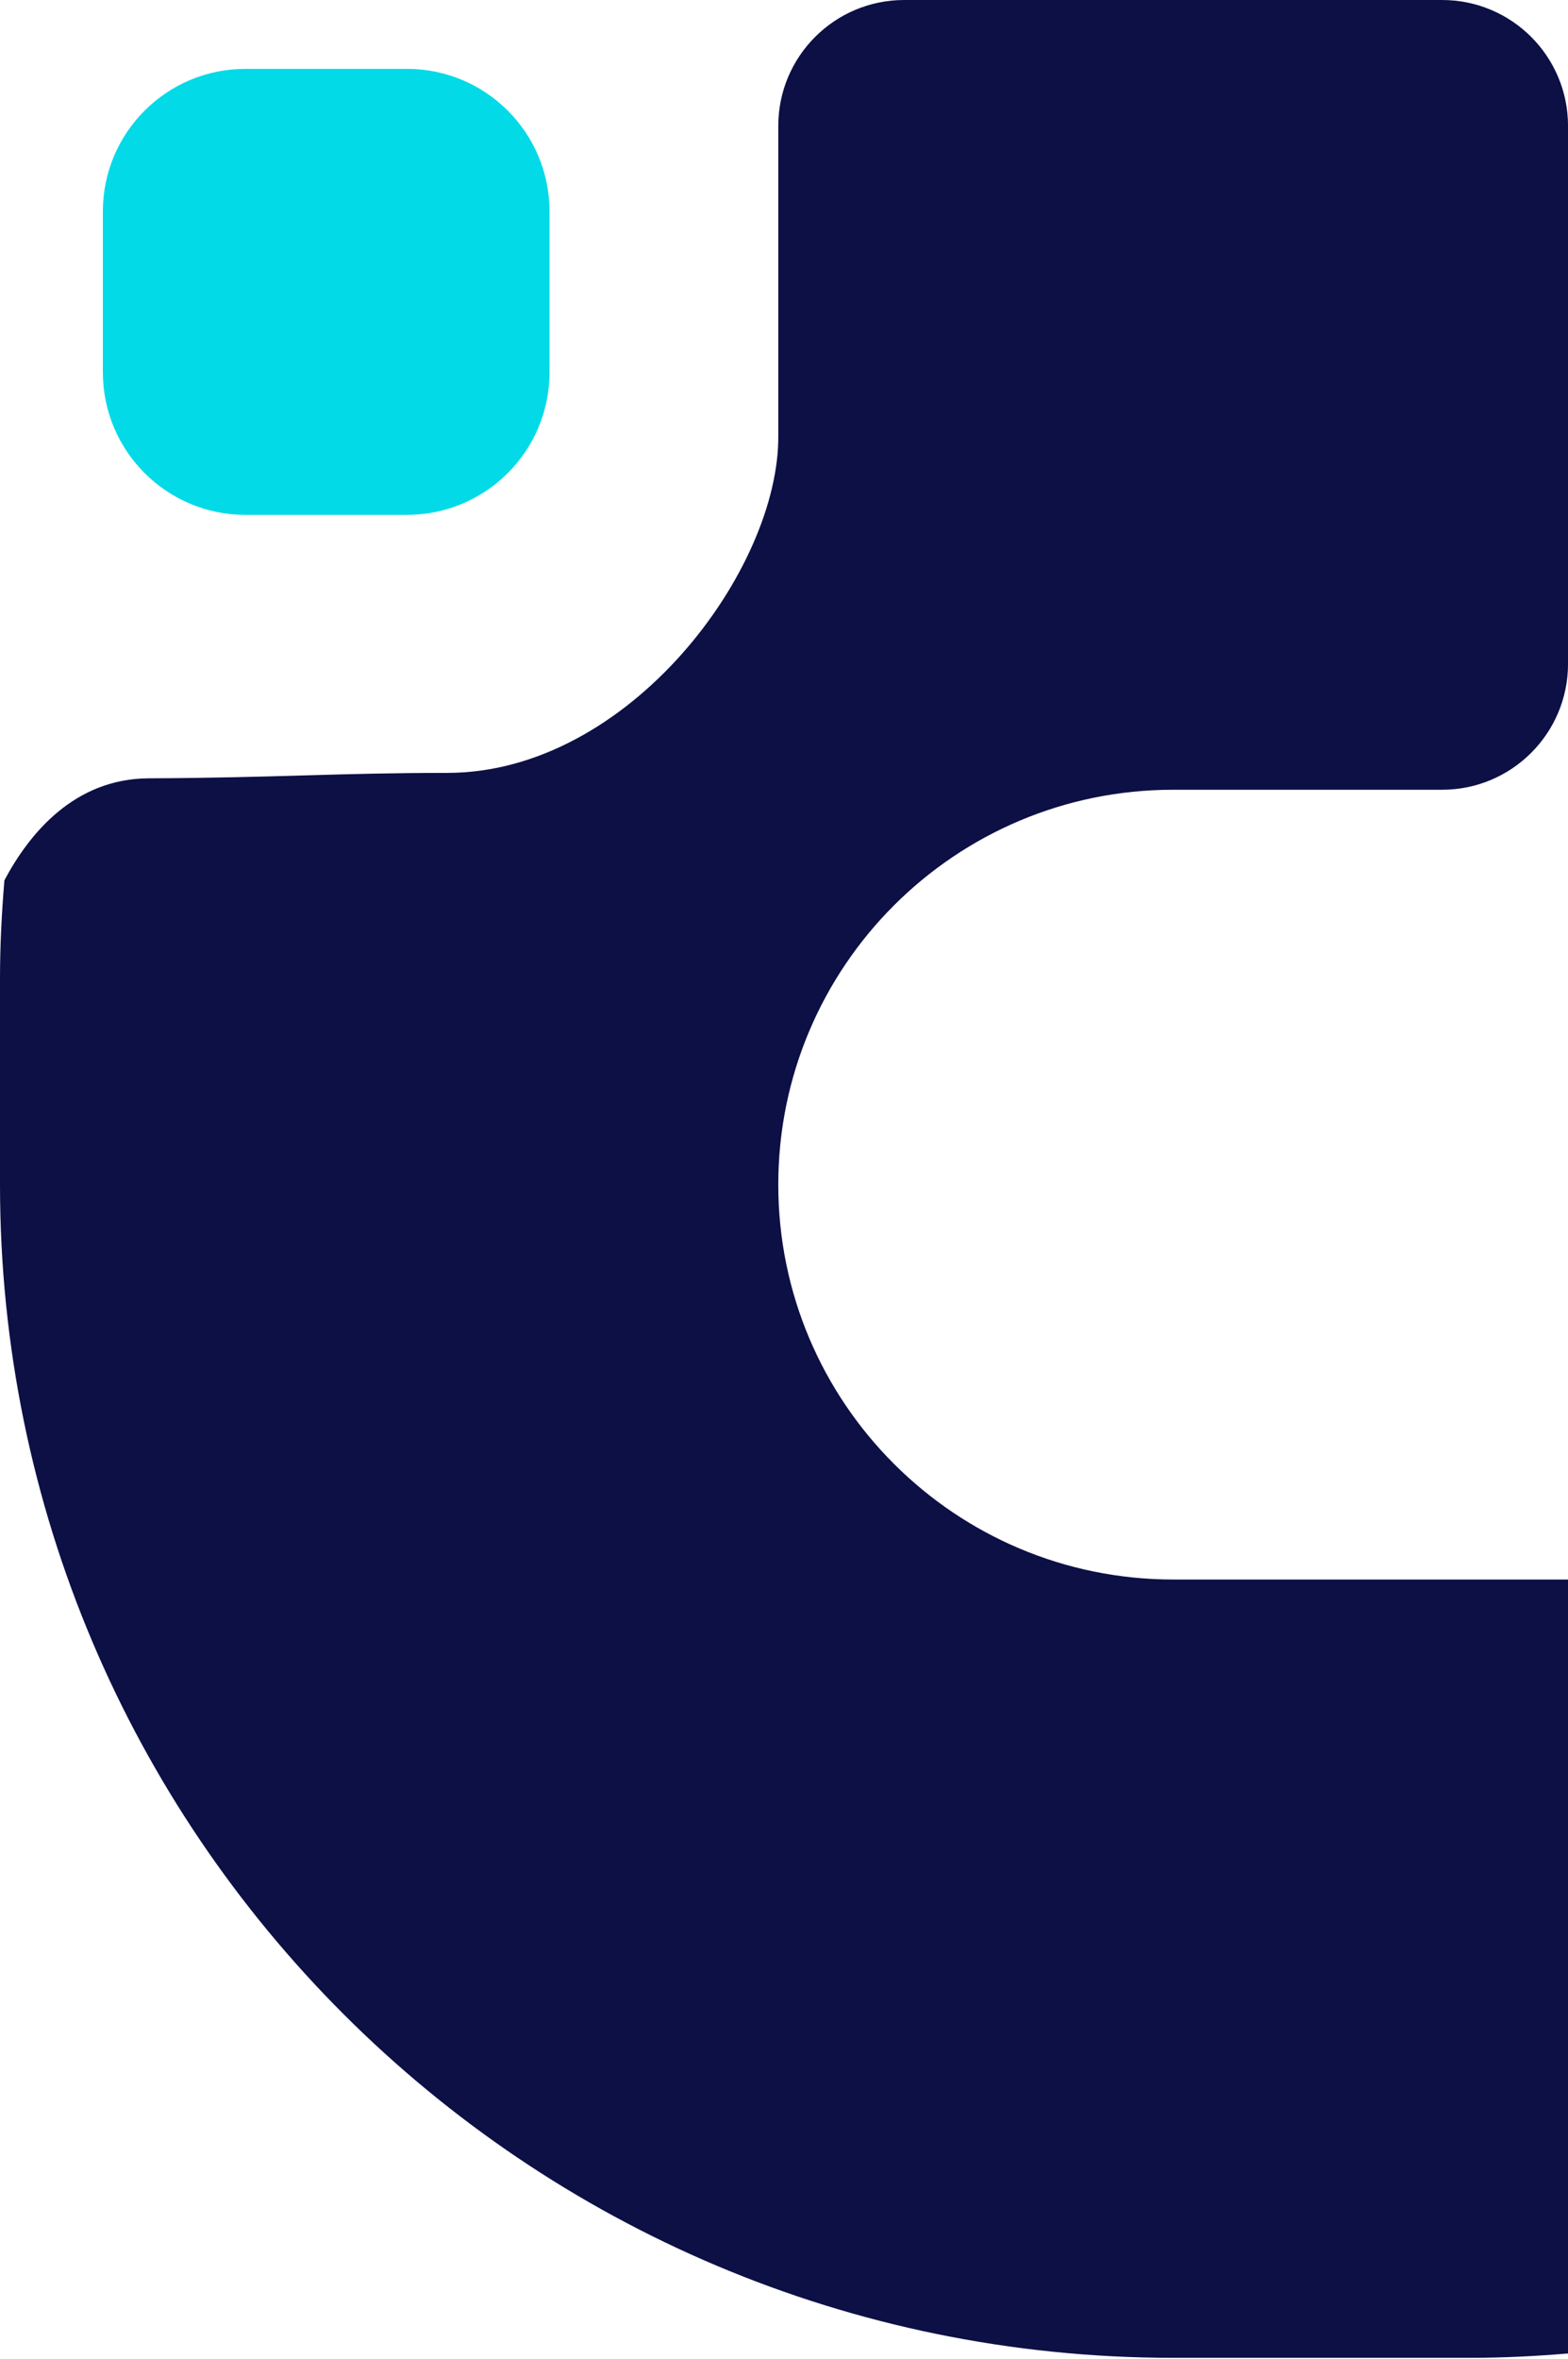
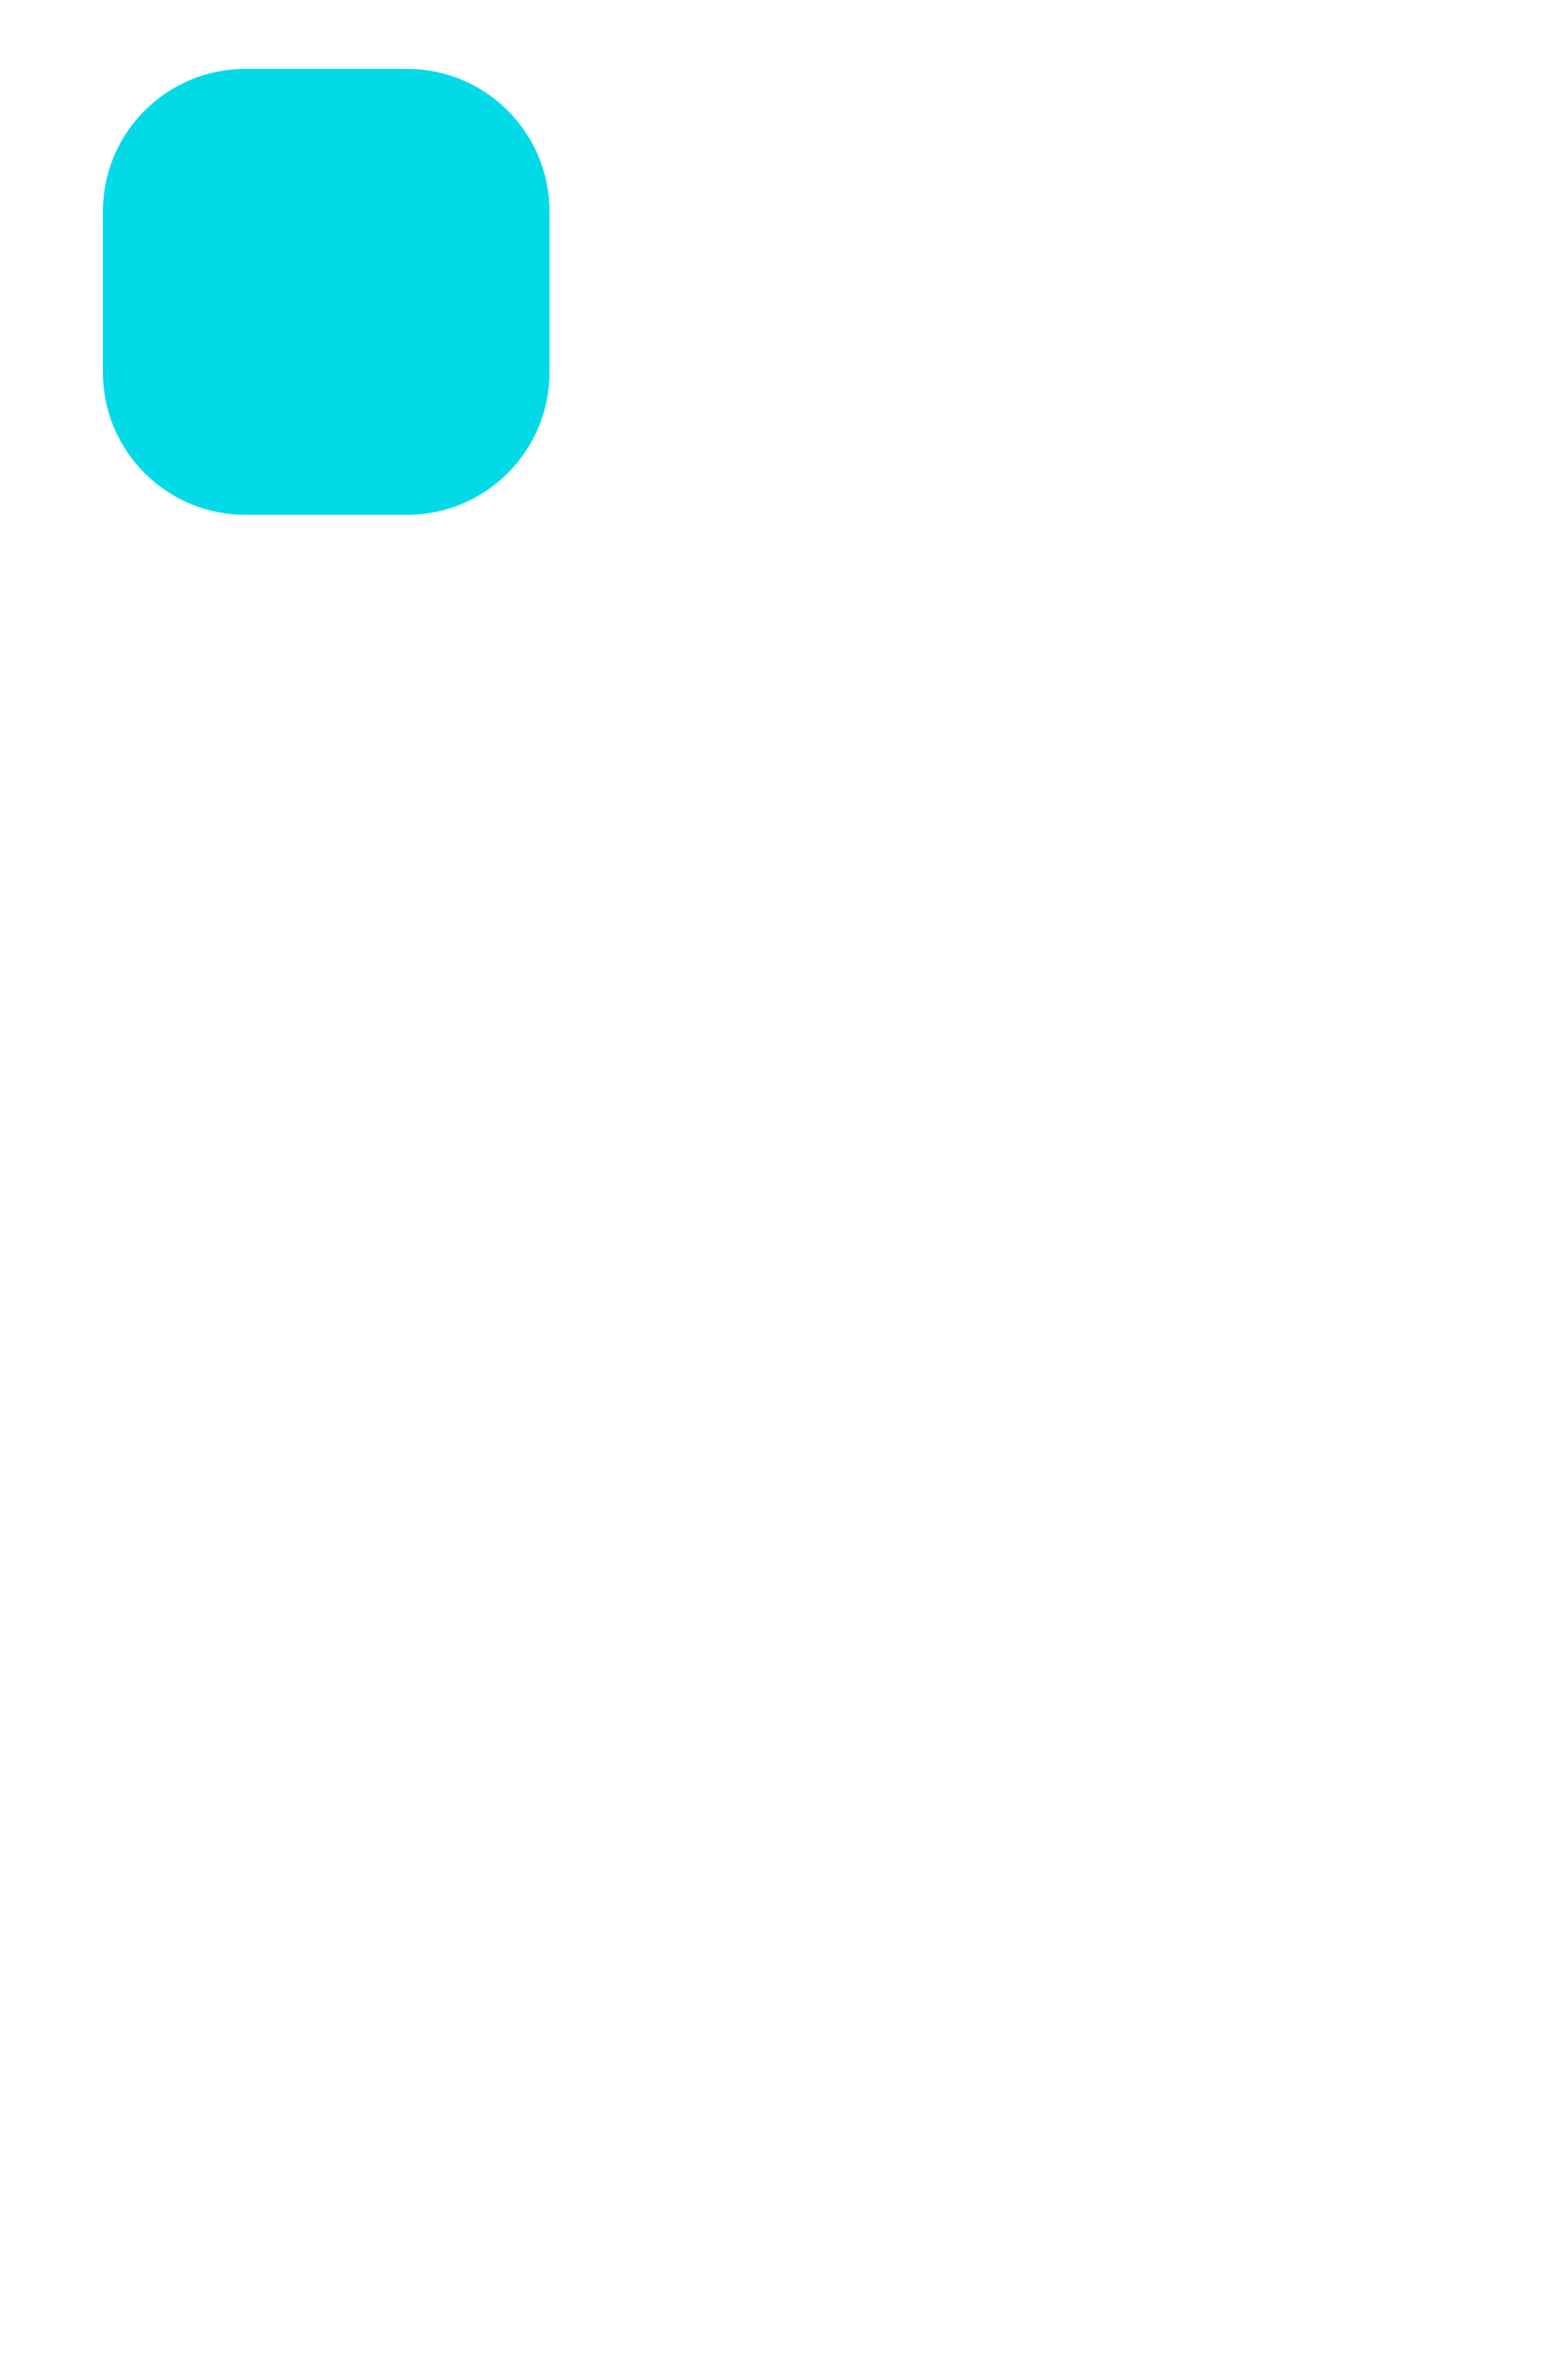
<svg xmlns="http://www.w3.org/2000/svg" version="1.1" width="121" height="182" viewBox="0 0 121 182">
  <g id="Group-5">
    <path id="Rectangle-1-copy" d="M18.937,5.313 C18.937,5.313 31.406,5.313 31.406,5.313 C37.481,5.313 42.406,10.237 42.406,16.313 C42.406,16.313 42.406,28.719 42.406,28.719 C42.406,34.794 37.481,39.719 31.406,39.719 C31.406,39.719 18.937,39.719 18.937,39.719 C12.862,39.719 7.938,34.794 7.938,28.719 C7.938,28.719 7.938,16.313 7.938,16.313 C7.938,10.237 12.862,5.313 18.937,5.313 z" fill="#03DAE8" />
-     <path id="Rectangle-2" d="M90.531,121.851 C90.531,121.851 121.002,121.851 121.002,121.851 C121.002,121.851 121.002,181.559 121.002,181.559 C118.524,181.763 116.025,181.894 113.494,181.894 C113.494,181.894 90.531,181.894 90.531,181.894 C40.532,181.894 -0.000,141.373 -0.000,91.388 C-0.000,91.388 -0.000,75.495 -0.000,75.495 C-0.000,72.937 0.132,70.413 0.340,67.909 C2.288,64.251 5.764,60.068 11.482,60.043 C21.375,59.998 26.031,59.625 34.503,59.625 C48.578,59.625 60.185,43.883 60.059,33.553 C60.059,33.553 60.059,9.713 60.059,9.713 C60.059,4.349 64.409,-0.000 69.775,-0.000 C69.775,-0.000 111.286,-0.000 111.286,-0.000 C116.652,-0.000 121.002,4.349 121.002,9.713 C121.002,9.713 121.002,51.213 121.002,51.213 C121.002,56.577 116.652,60.925 111.286,60.925 C111.286,60.925 109.170,60.925 109.170,60.925 C109.170,60.925 90.531,60.925 90.531,60.925 C73.702,60.925 60.059,74.564 60.059,91.388 C60.059,108.212 73.702,121.851 90.531,121.851 z" fill="#0D1045" />
  </g>
</svg>